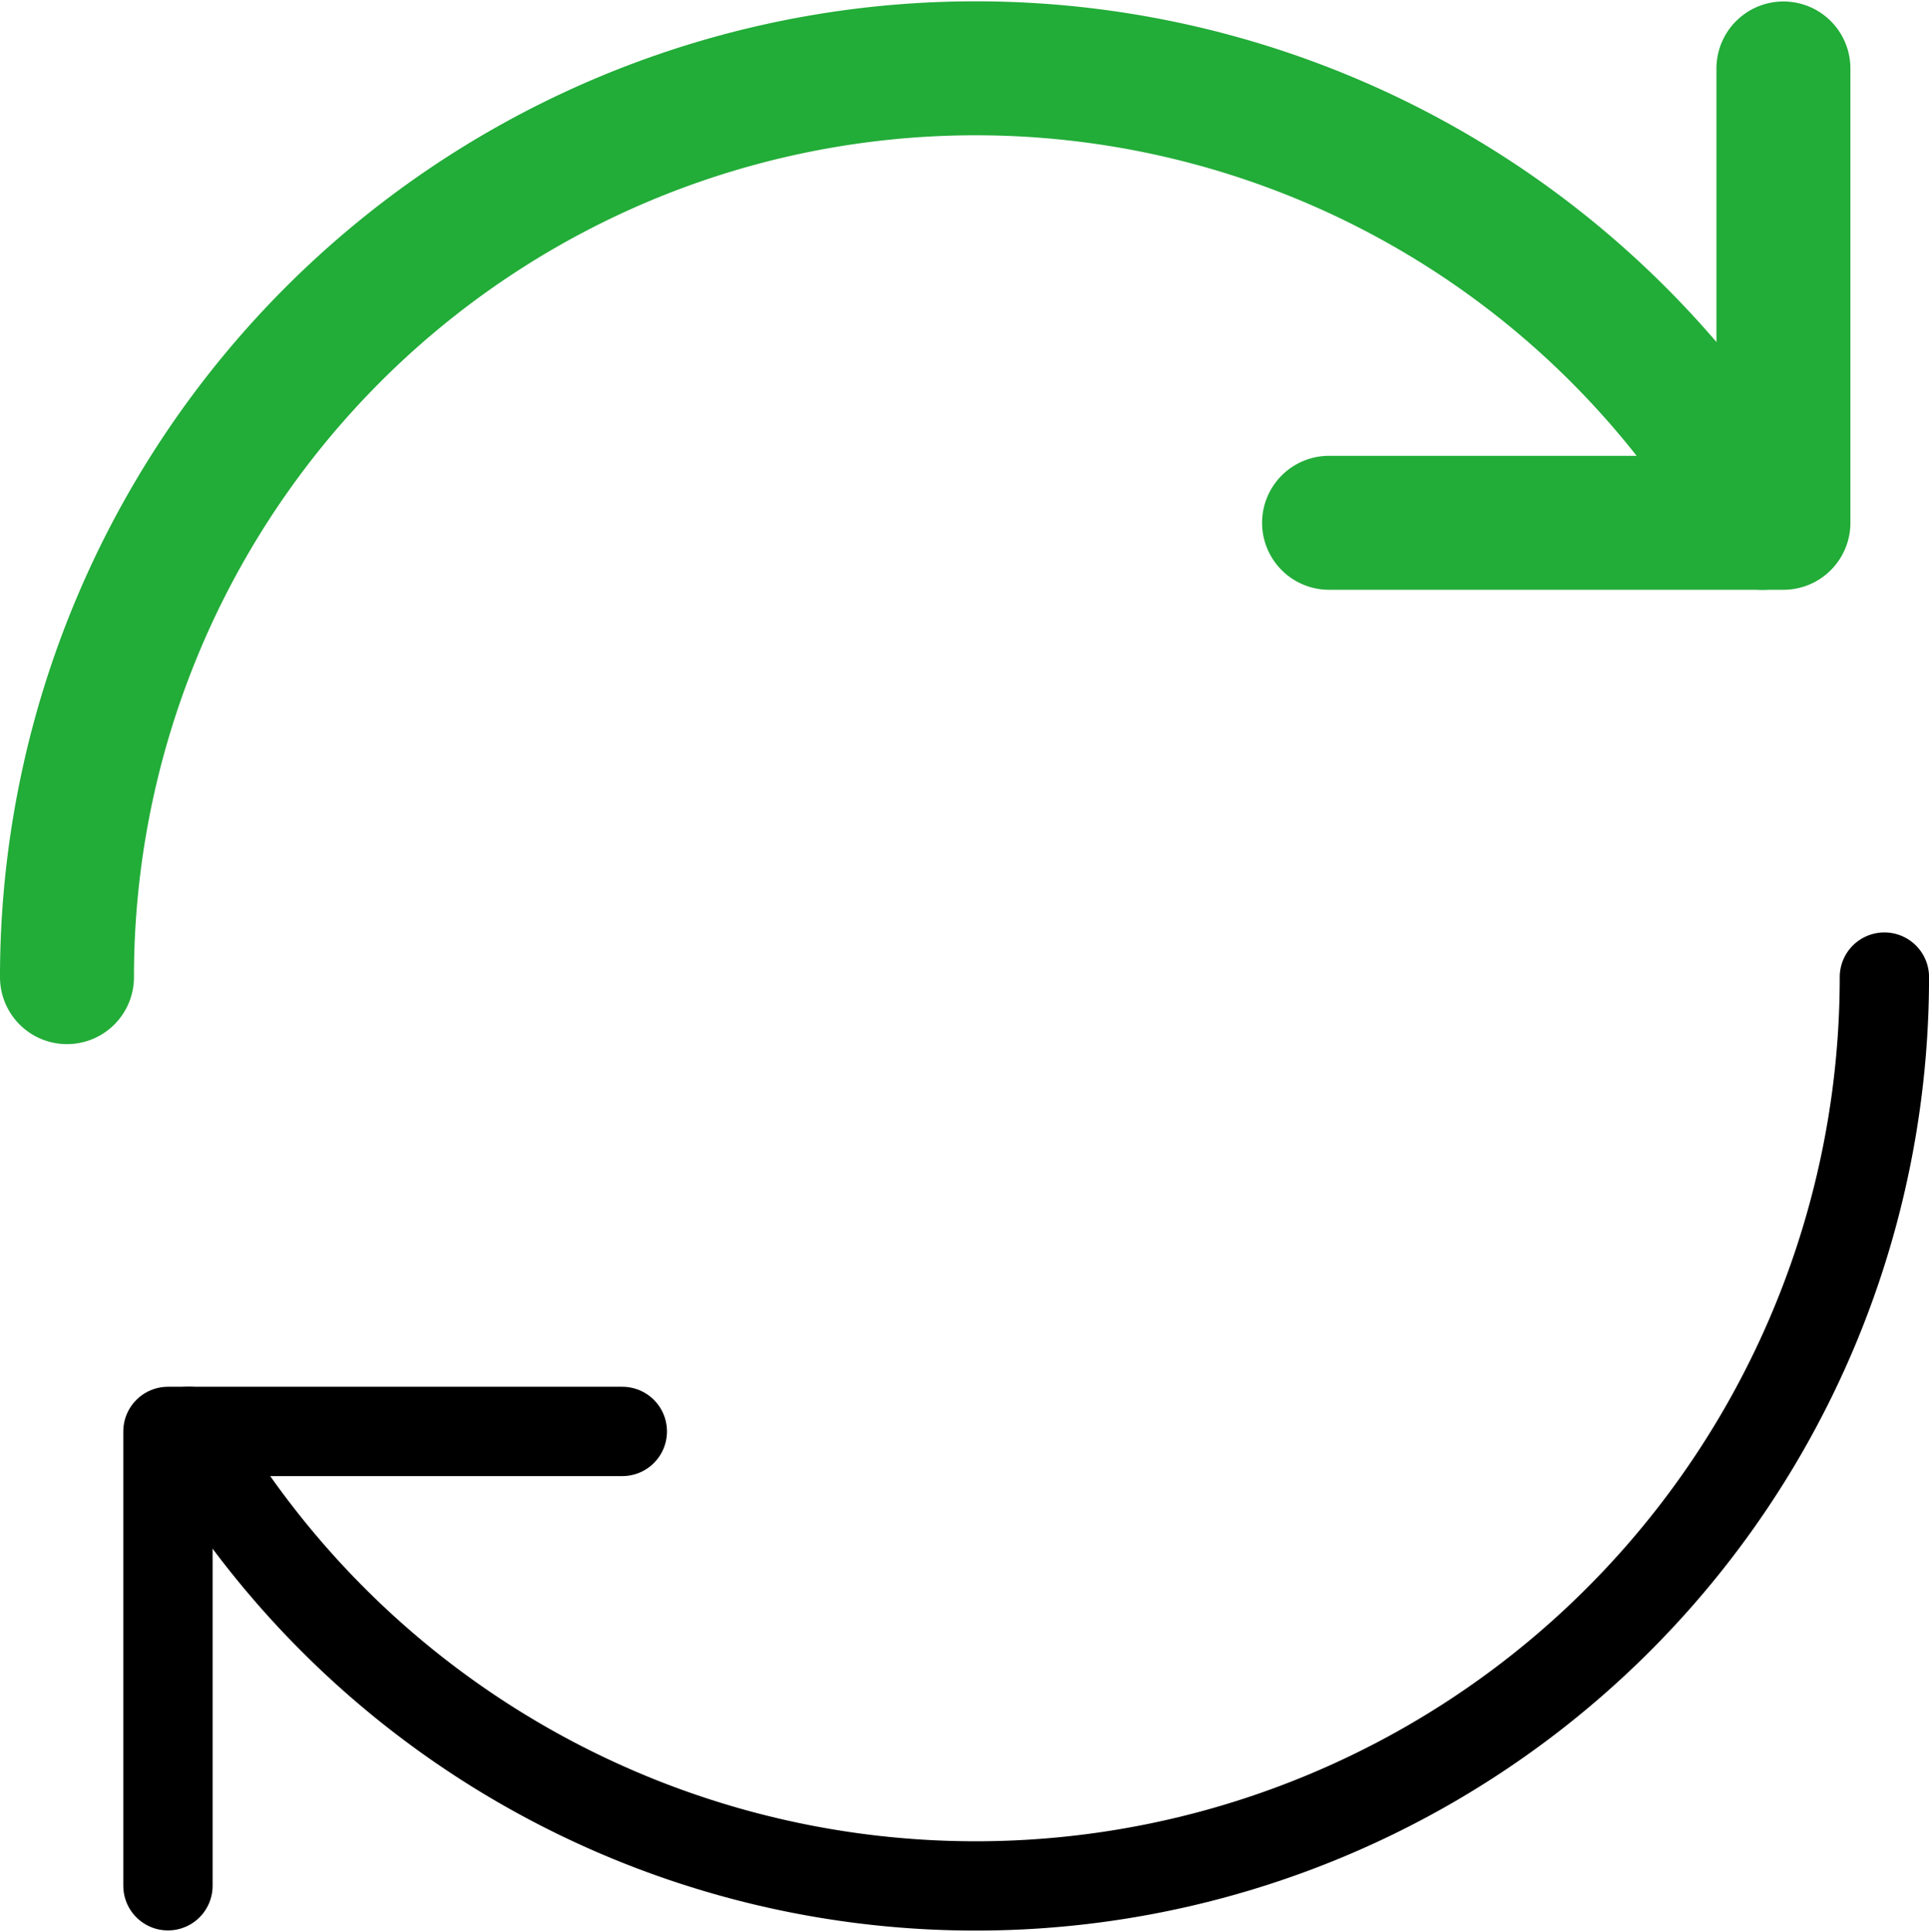
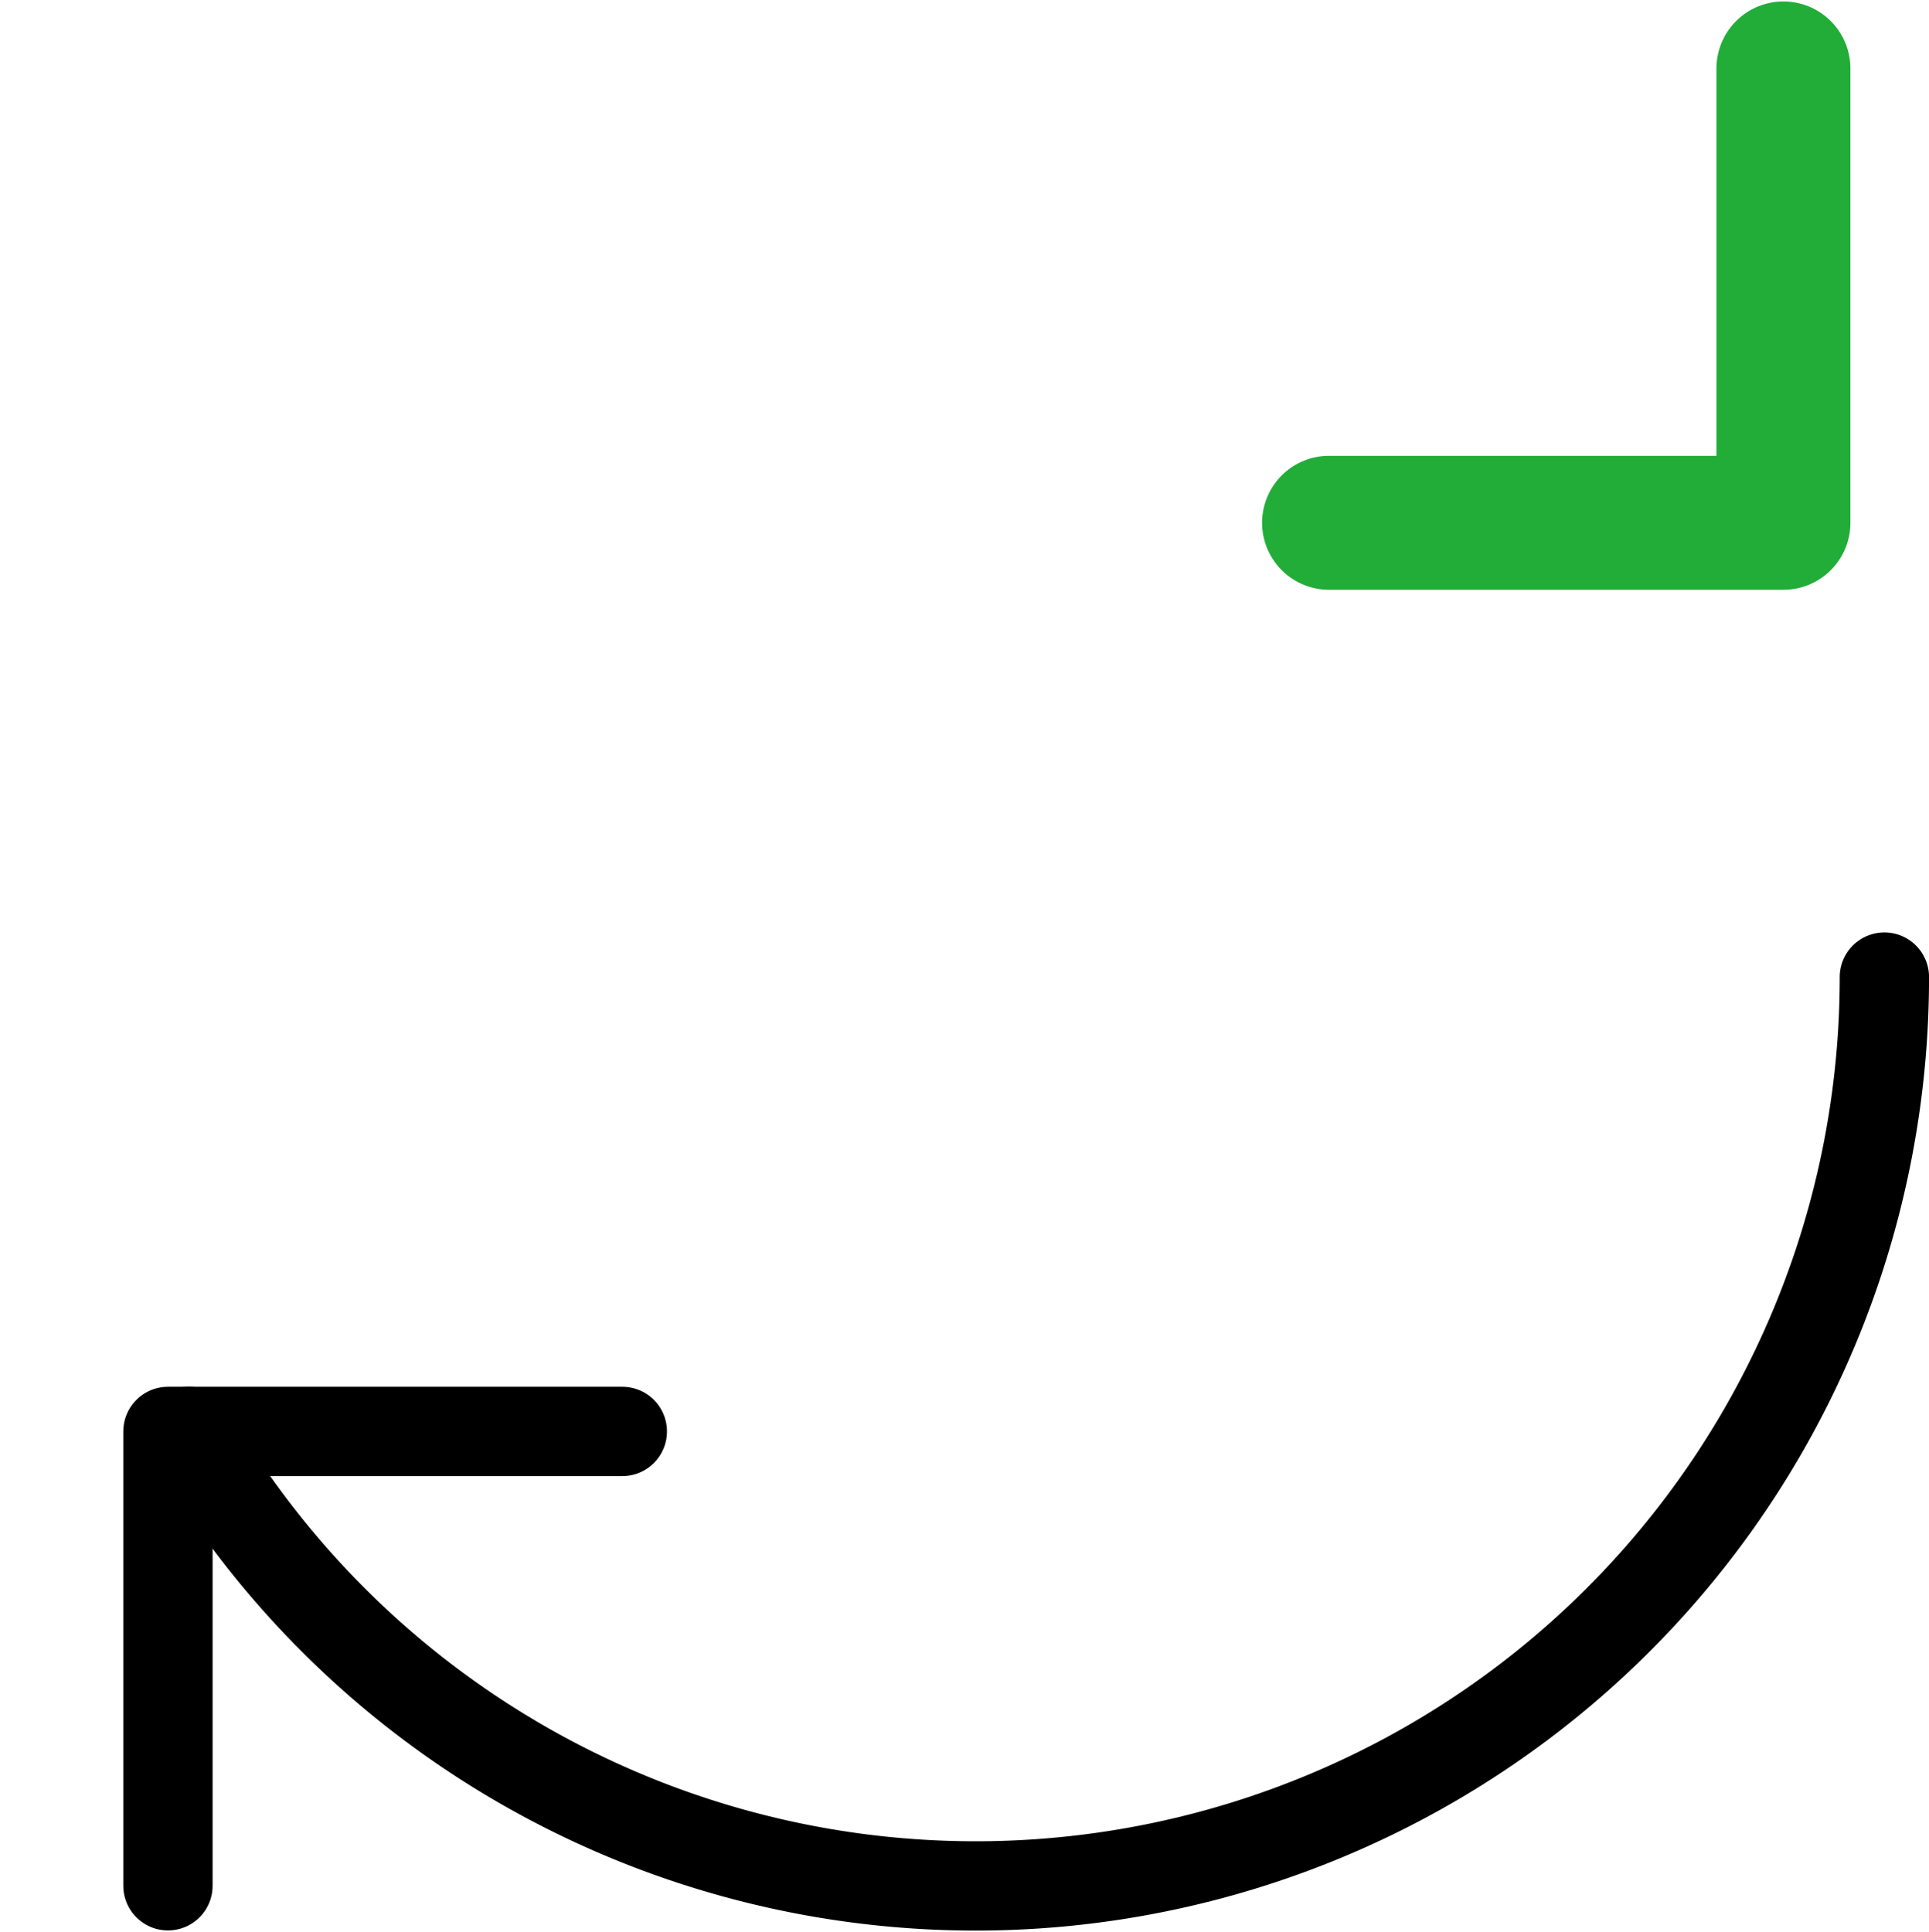
<svg xmlns="http://www.w3.org/2000/svg" width="43.198" height="43.264" viewBox="0 0 43.198 43.264">
  <g id="icon_data" transform="translate(1.5 1.528)">
    <path id="パス_840968" data-name="パス 840968" d="M18.175,33H8V43.175" transform="translate(-5.739 -2.471)" fill="none" stroke="#000" stroke-linecap="round" stroke-linejoin="round" stroke-width="2" />
    <path id="パス_840969" data-name="パス 840969" d="M31,16.175H41.175V6" transform="translate(-2.737 -5.995)" fill="none" stroke="#22ac38" stroke-linecap="round" stroke-linejoin="round" stroke-width="3" />
    <path id="パス_840970" data-name="パス 840970" d="M46.384,24A20.349,20.349,0,0,1,8.41,34.175" transform="translate(-5.685 -3.646)" fill="none" stroke="#000" stroke-linecap="round" stroke-linejoin="round" stroke-width="2" />
-     <path id="パス_840971" data-name="パス 840971" d="M6,26.35A20.349,20.349,0,0,1,43.974,16.175" transform="translate(-6 -5.995)" fill="none" stroke="#22ac38" stroke-linecap="round" stroke-linejoin="round" stroke-width="3" />
  </g>
</svg>